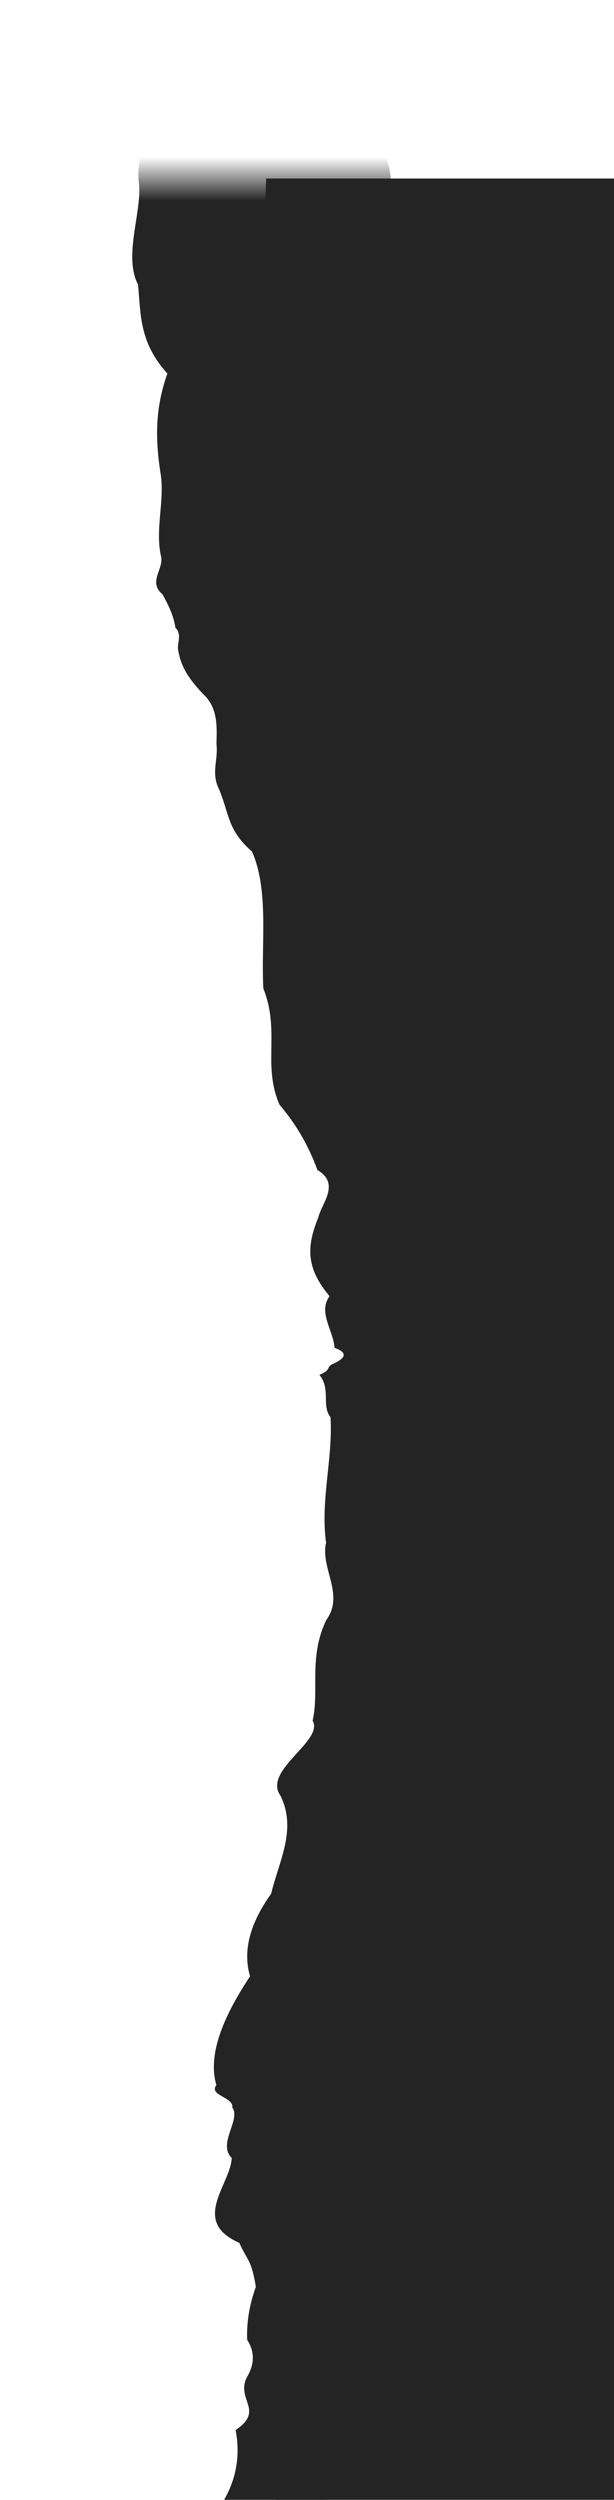
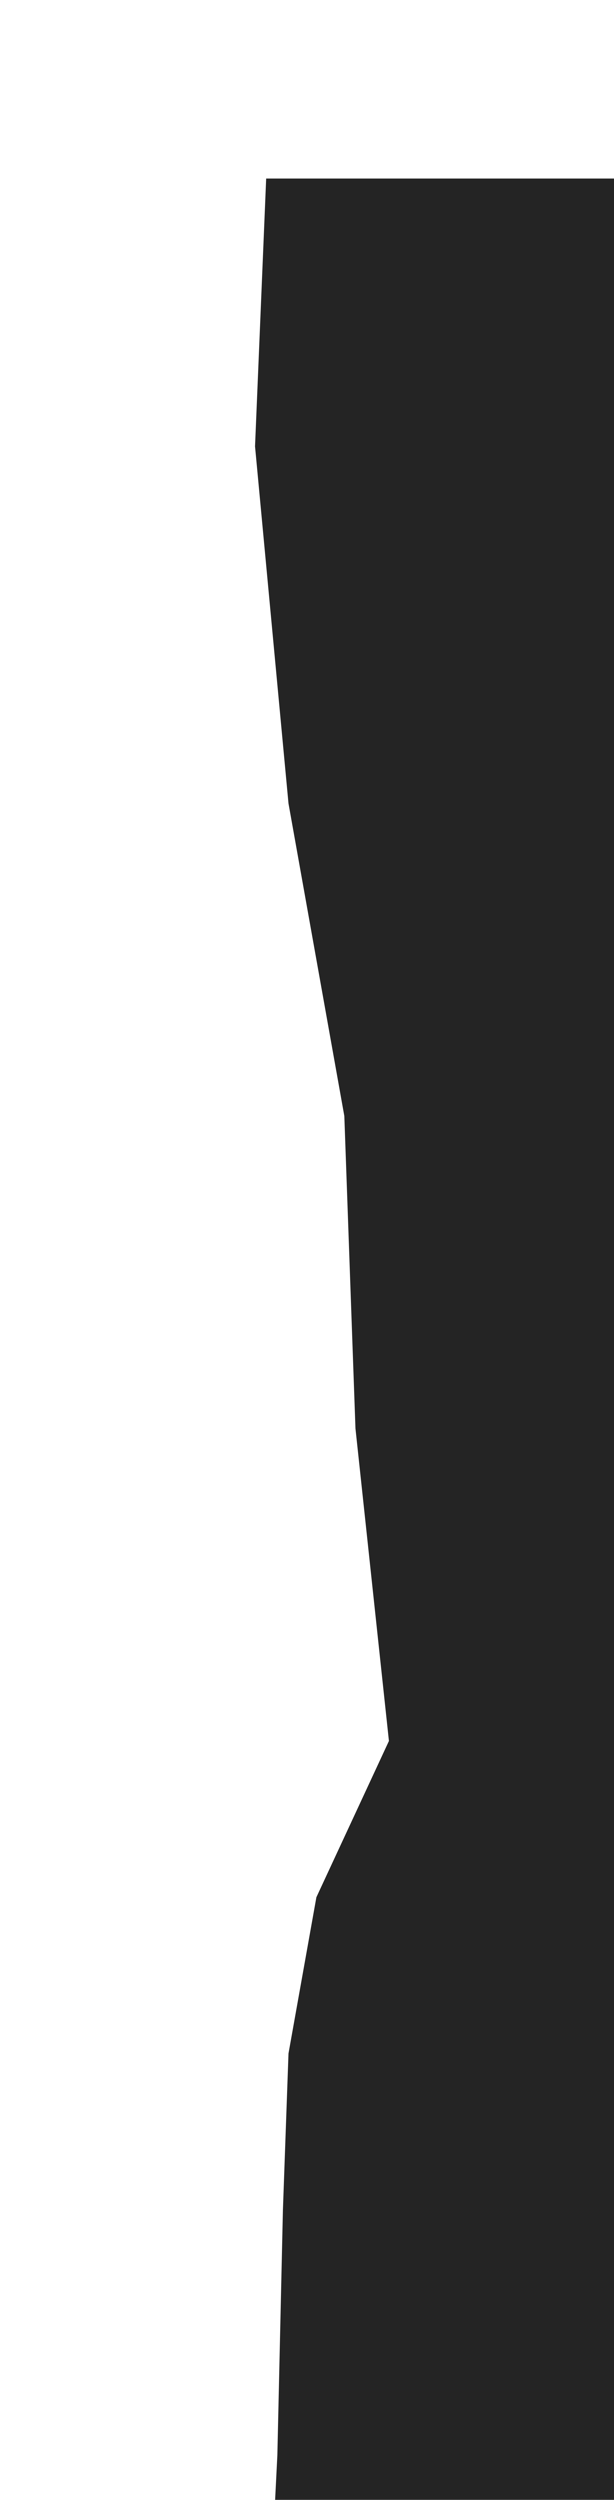
<svg xmlns="http://www.w3.org/2000/svg" width="14" height="57" viewBox="0 0 14 57" fill="none">
  <g clip-path="url(#clip0_460_558)">
    <g filter="url(#filter0_d_460_558)">
      <path d="M834.605 0H6.069L5.815 6.107L6.578 14.25L7.851 21.375L8.105 28.5L8.868 35.625L7.214 39.188L6.578 42.75L6.451 46.312L6.324 51.911L6.069 57H836.641L835.623 45.804L832.569 35.625L833.587 27.482L835.623 21.375V14.25V7.125L834.605 0Z" fill="#242424" />
      <mask id="mask0_460_558" style="mask-type:alpha" maskUnits="userSpaceOnUse" x="2" y="0" width="12" height="57">
        <rect x="13.195" y="57" width="11.196" height="57" transform="rotate(180 13.195 57)" fill="#242424" />
      </mask>
      <g mask="url(#mask0_460_558)">
-         <path d="M8.115 84.49C8.248 84.027 8.156 82.48 8.106 82.883C7.963 82.873 8.058 81.915 7.944 80.894C7.717 79.874 8.346 78.795 7.979 78.545C7.748 77.86 8.549 77.189 8.156 76.521C7.916 75.854 8.175 75.183 8.337 74.498C8.321 73.292 9.235 72.019 8.346 70.813C8.156 70.115 8.387 69.55 8.144 68.838C8.042 68.023 8.874 67.177 8.539 66.369C9.09 65.985 8.444 65.835 8.144 65.424C8.099 65.146 7.413 64.848 8.166 64.575C7.672 64.143 7.736 63.783 7.789 63.335C8.008 62.852 7.46 62.297 7.799 61.808C7.511 61.38 7.748 60.894 7.808 60.476C7.739 60.387 7.767 60.281 7.663 60.246C8.052 59.675 7.049 59.096 7.258 58.538C7.191 57.62 7.119 56.689 7.261 55.771C7.565 54.925 7.128 54.066 7.267 53.223C7.729 52.528 6.856 51.895 6.938 51.217C6.799 50.72 6.657 50.354 7.109 49.987C7.736 49.669 7.169 49.419 7.732 49.036C7.903 48.347 8.609 47.799 8.34 47.015C8.928 46.033 9.457 45.238 8.697 44.242C8.71 43.694 8.577 43.276 8.514 42.759C8.846 42.139 8.985 41.841 8.833 41.256C9.21 40.198 9.495 39.29 9.406 38.195C9.89 37.571 10.358 37.041 9.782 36.397C9.941 36.178 9.725 35.685 9.754 35.5C9.466 35.366 9.33 35.37 9.308 35.243C8.982 34.842 9.172 33.445 9.273 33.014C9.548 32.497 9.488 32.059 9.599 31.538C9.88 30.994 9.121 30.429 9.596 29.884C9.972 29.48 9.634 28.648 9.608 28.234C9.741 27.792 8.659 27.604 9.229 27.08C9.333 26.672 9.207 26.258 9.248 25.851C9.147 25.145 8.482 24.505 9.058 23.793C8.871 23.163 8.602 22.536 9.058 21.906C8.52 21.409 9.112 21.074 8.887 20.673C8.789 20.403 7.891 20.211 8.34 19.916C8.001 19.564 7.96 19.132 8.122 18.776C8.042 18.673 8.628 18.578 7.976 18.441C8.017 18.204 7.992 17.865 7.982 17.622C7.694 16.684 8.349 15.746 7.982 14.807C7.963 14.246 7.957 13.667 7.979 13.106C8.34 12.75 8.473 12.544 8.258 12.216C8.419 12.01 7.834 11.733 8.371 11.541C8.492 11.38 8.47 11.305 8.71 11.168C8.549 10.781 8.691 10.322 8.881 9.853C8.745 9.565 8.688 9.336 8.843 9.058C8.691 9.048 8.862 8.928 8.694 8.87C8.368 8.298 8.64 7.452 8.704 6.833C8.893 5.823 8.675 4.782 8.694 3.775C8.602 3.391 8.685 3.056 8.89 2.676C9.039 2.381 9.377 2.073 8.884 1.779C8.302 1.306 9.105 0.806 8.897 0.34C9.007 -0.32 8.593 -0.82 8.523 -1.515C8.593 -2.163 8.096 -2.426 8.153 -2.998C8.277 -3.614 8.381 -4.241 8.346 -4.857C8.656 -5.392 8.64 -5.933 8.343 -6.467C8.077 -7.063 8.343 -7.658 8.34 -8.254C8.561 -8.853 8.973 -9.395 8.539 -9.994C8.77 -10.168 8.729 -10.343 8.492 -10.511C8.292 -10.562 8.409 -10.627 8.27 -10.713C8.365 -11.007 8.302 -11.22 8.163 -11.559C8.356 -12.065 8.125 -12.442 8.027 -12.918C7.707 -13.767 7.976 -14.76 8.004 -15.637C7.957 -16.421 8.128 -16.154 7.479 -16.613C7.027 -16.863 7.555 -16.804 7.258 -17.106C7.457 -17.541 7.103 -18.061 7.267 -18.503C7.008 -19.321 7.315 -20.136 7.267 -20.954C6.91 -21.906 7.979 -22.834 7.675 -23.756C7.868 -24.54 8.526 -25.29 8.488 -26.074C8.666 -26.635 8.169 -26.913 8.963 -27.395C9.264 -27.813 10.181 -28.262 9.801 -28.803C9.76 -29.611 9.786 -30.529 9.779 -31.35C9.767 -32.254 9.415 -33.508 9.95 -34.312C9.991 -35.233 10.153 -36.168 10.14 -37.141C9.615 -37.973 10.38 -38.825 9.96 -39.715C10.285 -40.085 9.381 -40.517 9.966 -40.88C9.321 -41.459 9.026 -41.499 9.077 -41.691C8.21 -42.13 9.048 -42.335 8.593 -42.715C8.02 -43.078 8.128 -43.335 8.53 -43.691C8.033 -43.934 8.115 -44.116 8.333 -44.355C9.327 -44.646 7.723 -45.033 8.343 -45.335C7.919 -46.013 8.371 -46.694 8.343 -47.372C8.451 -47.862 8.305 -48.899 8.337 -49.331C7.985 -49.615 7.337 -49.574 7.796 -49.748C8.084 -49.923 6.941 -50.094 7.444 -50.372C7.062 -50.947 6.135 -51.502 7.071 -52.036C6.821 -52.594 7.188 -53.268 6.682 -53.953C7.245 -54.638 7.106 -55.33 6.805 -55.932C6.565 -56.754 8.052 -57.254 7.625 -58.117C7.9 -59.161 7.331 -60.267 7.612 -61.305C8.432 -62.055 8.356 -62.853 8.02 -63.596C7.774 -63.904 8.087 -64.092 8.34 -64.353C8.928 -64.746 8.912 -65.106 8.707 -65.575C8.615 -66.301 9.077 -67.092 8.694 -67.818C8.928 -68.561 8.568 -68.934 9.245 -69.691C8.973 -69.965 9.561 -70.492 9.251 -70.735C9.336 -71.071 8.764 -71.194 8.865 -71.588C8.745 -72.112 8.723 -72.755 8.878 -73.286C8.697 -73.286 6.1 -72.899 5.828 -72.899C5.537 -72.502 5.524 -72.3 5.287 -71.728C5.319 -71.352 5.375 -70.978 5.29 -70.602C5.293 -70.043 5.192 -69.204 5.394 -68.742C5.844 -68.54 5.635 -68.475 5.739 -68.225C6.438 -67.931 6.078 -67.671 5.828 -67.356C5.727 -66.842 5.562 -66.537 5.559 -66.095C5.388 -65.702 4.834 -65.572 5.322 -65.109C4.698 -64.948 4.638 -65.113 4.585 -65.12C4.702 -64.637 4.173 -64.092 4.442 -63.575C4.502 -63.127 4.211 -62.75 4.208 -62.277C3.55 -61.113 4.044 -59.898 4.35 -58.775C5.296 -57.84 4.426 -56.713 4.392 -55.758C4.382 -54.785 4.233 -54.015 4.939 -53.049C5.562 -52.207 4.79 -51.139 4.961 -50.344C5.322 -50.087 4.509 -50.118 5.255 -49.95C5.787 -49.738 5.274 -49.464 5.379 -49.238C5.739 -49.022 5.613 -48.807 5.511 -48.591C4.768 -48.331 5.385 -47.906 5.638 -47.69C5.85 -47.334 6.543 -47.273 6.015 -46.793C5.524 -46.355 5.524 -45.91 6.002 -45.472C5.907 -45.03 6.445 -44.999 6.296 -44.663C6.695 -44.311 6.748 -43.612 6.872 -43.191C6.856 -42.784 6.717 -42.438 7.077 -42.037C7.106 -41.496 7.176 -40.914 7.751 -40.428C7.517 -40.096 8.549 -39.856 8.495 -39.52C8.732 -39.065 8.356 -38.157 8.517 -37.695C8.435 -36.969 8.893 -36.511 8.242 -35.86C7.258 -35.648 8.096 -35.449 8.055 -35.24C7.799 -35.014 8.115 -34.894 7.653 -34.685C7.52 -34.261 7.549 -33.549 7.296 -33.062C6.793 -32.467 7.204 -31.789 7.261 -31.186C7.182 -30.847 6.951 -30.392 7.286 -30.063C7.096 -29.364 6.84 -29.138 6.034 -28.81C5.872 -28.621 5.126 -28.313 5.145 -28.005C4.917 -27.782 5.309 -27.323 4.939 -27.063C4.869 -26.529 4.037 -25.991 4.417 -25.464C4.028 -25.118 4.626 -24.519 4.382 -24.17C4.581 -23.728 4.857 -23.434 4.762 -22.944C4.689 -22.564 4.822 -22.04 4.717 -21.667C4.309 -21.468 3.99 -21.3 4.42 -21.085C4.885 -20.766 4.698 -20.458 4.35 -20.143C3.537 -19.766 4.452 -19.349 4.047 -18.941C4.664 -18.499 3.544 -17.982 4.031 -17.534C3.591 -17.119 3.37 -16.705 4.031 -16.291C3.781 -15.654 3.898 -15.109 4.218 -14.493C4.452 -13.86 4.74 -12.976 4.173 -12.343C3.908 -11.904 3.569 -11.473 3.806 -11.031C3.696 -10.473 3.525 -9.97 3.392 -9.432C3.17 -8.99 3.215 -7.556 3.338 -7.124C4.439 -7.196 4.002 -5.782 3.851 -5.214C3.778 -4.203 3.961 -3.303 3.67 -2.286C3.642 -1.389 3.06 -0.738 3.17 0.128C3.234 0.768 2.81 1.772 3.148 2.419C3.212 3.111 3.174 3.734 3.816 4.446C3.525 5.271 3.541 5.973 3.67 6.785C3.746 7.398 3.534 8.011 3.673 8.623C3.734 8.911 3.37 9.199 3.705 9.48C3.851 9.743 3.961 9.979 3.999 10.24C4.161 10.401 4.028 10.603 4.063 10.757C4.126 11.127 4.29 11.397 4.645 11.767C4.983 12.085 4.942 12.541 4.936 12.893C4.98 13.28 4.8 13.551 5.005 13.948C5.23 14.506 5.192 14.862 5.746 15.345C6.141 16.239 5.948 17.478 6.005 18.468C6.394 19.451 5.98 20.211 6.372 21.115C6.786 21.605 7.043 22.081 7.239 22.608C7.767 22.919 7.331 23.371 7.258 23.686C6.986 24.358 6.976 24.84 7.514 25.484C7.245 25.851 7.603 26.268 7.628 26.662C7.963 26.778 7.853 26.912 7.59 27.028C7.422 27.104 7.574 27.155 7.283 27.278C7.549 27.604 7.324 27.974 7.536 28.244C7.593 29.186 7.302 30.144 7.435 31.103C7.299 31.692 7.865 32.281 7.438 32.87C7.03 33.723 7.286 34.479 7.128 35.161C7.394 35.627 5.977 36.294 6.397 36.876C6.774 37.647 6.356 38.376 6.182 39.109C5.749 39.715 5.515 40.355 5.701 40.989C5.271 41.65 4.692 42.646 4.933 43.471C4.752 43.708 5.334 43.745 5.296 43.981C5.499 44.259 4.952 44.81 5.284 45.132C5.258 45.738 4.335 46.577 5.455 47.067C5.651 47.498 5.73 47.443 5.834 48.07C5.686 48.488 5.622 48.864 5.635 49.279C5.815 49.553 5.799 49.837 5.641 50.111C5.353 50.642 6.052 50.878 5.372 51.337C5.499 51.994 5.379 52.73 4.736 53.436C4.404 54.477 3.534 55.644 4.021 56.764C4.173 57.551 3.901 58.339 4.034 59.127C4.034 59.914 4.297 60.702 4.028 61.489C3.446 62.181 3.582 63.215 4.132 63.852C4.262 64.4 4.695 64.752 4.566 65.4C5.287 66.15 4.417 66.903 4.566 67.653C4.316 68.43 4.224 69.451 4.553 70.214C4.698 70.615 5.644 70.656 5.078 70.978C5.875 71.32 4.923 71.912 4.974 72.258C5.36 73.337 3.98 74.422 4.202 75.491C3.639 76.213 3.579 76.788 3.484 77.559C3.499 78.59 3.43 79.535 3.892 80.504C4.891 81.411 4.354 82.195 4.211 83.178C4.819 83.585 3.686 83.945 4.021 84.359C4.433 84.736 4.407 85.123 4.028 85.5C4.328 85.5 5.002 85.246 6.068 84.989C6.828 84.743 8.239 84.49 8.115 84.49Z" fill="#242424" />
-       </g>
+         </g>
    </g>
  </g>
  <defs>
    <filter id="filter0_d_460_558" x="-5.127" y="-4.071" width="851.95" height="73.286" filterUnits="userSpaceOnUse" color-interpolation-filters="sRGB">
      <feFlood flood-opacity="0" result="BackgroundImageFix" />
      <feColorMatrix in="SourceAlpha" type="matrix" values="0 0 0 0 0 0 0 0 0 0 0 0 0 0 0 0 0 0 127 0" result="hardAlpha" />
      <feOffset dy="4.071" />
      <feGaussianBlur stdDeviation="4.071" />
      <feComposite in2="hardAlpha" operator="out" />
      <feColorMatrix type="matrix" values="0 0 0 0 0 0 0 0 0 0 0 0 0 0 0 0 0 0 0.07 0" />
      <feBlend mode="normal" in2="BackgroundImageFix" result="effect1_dropShadow_460_558" />
      <feBlend mode="normal" in="SourceGraphic" in2="effect1_dropShadow_460_558" result="shape" />
    </filter>
    <clipPath id="clip0_460_558">
      <rect width="14" height="57" fill="white" />
    </clipPath>
  </defs>
</svg>